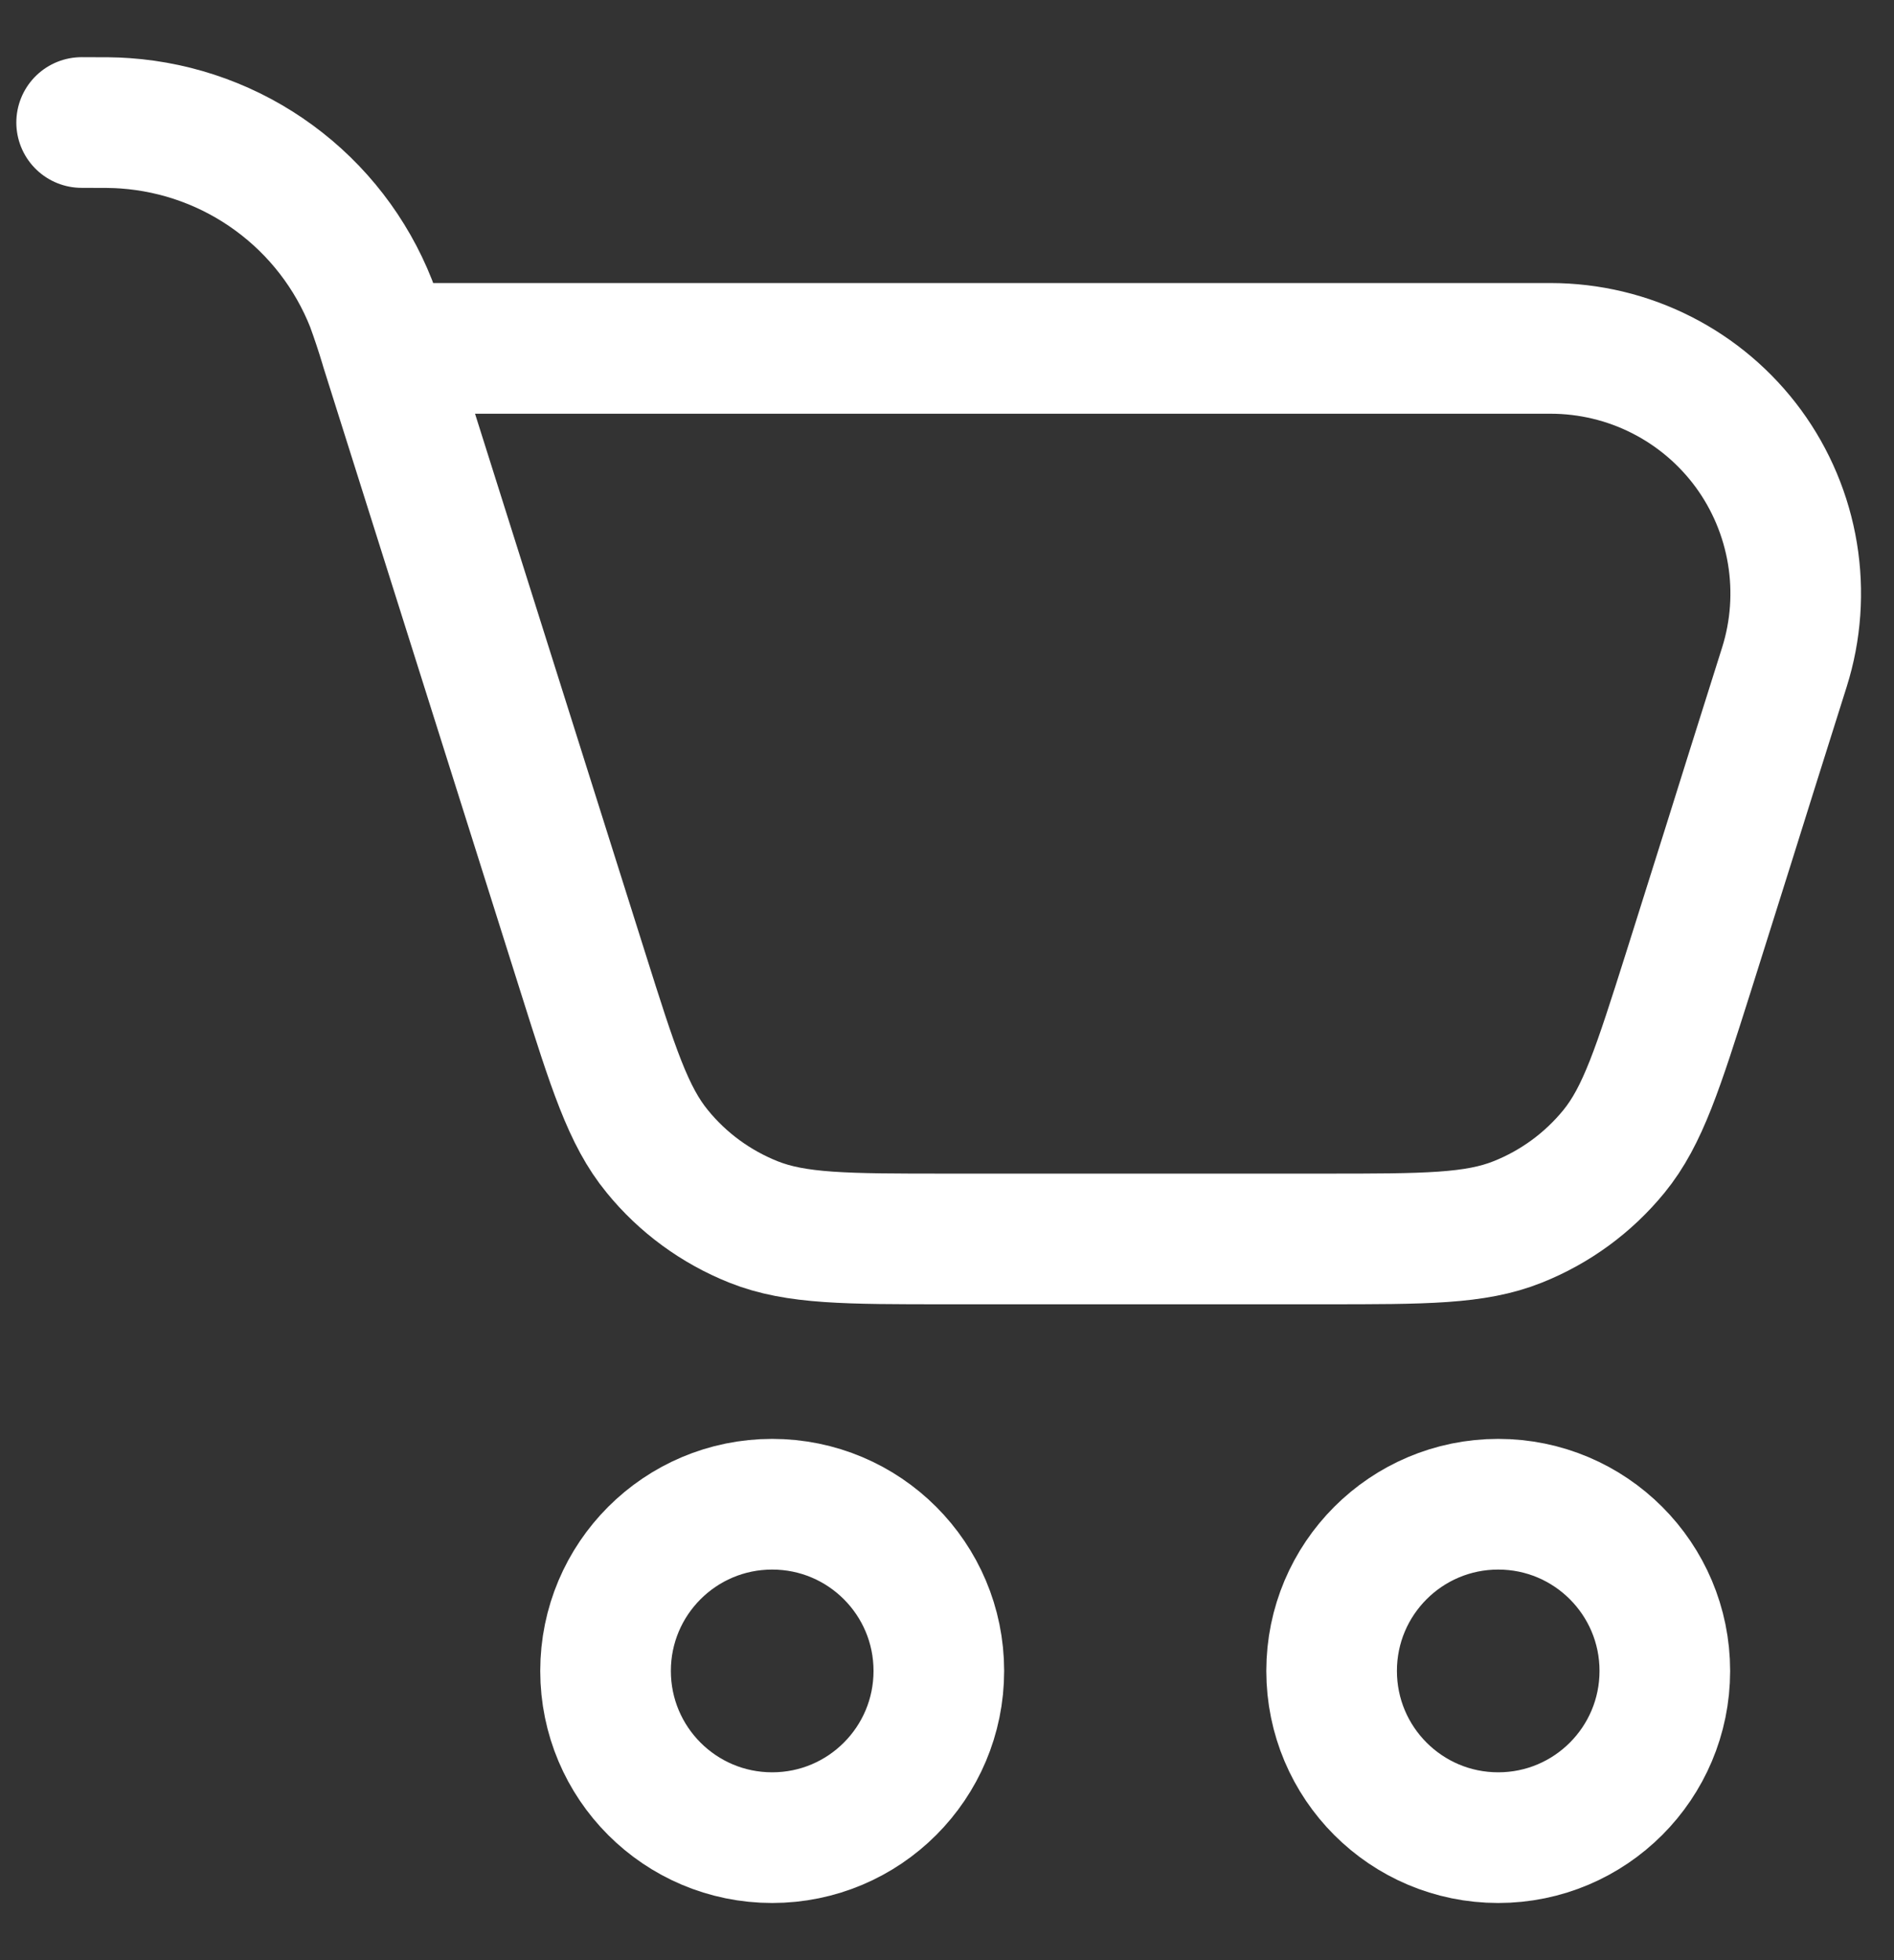
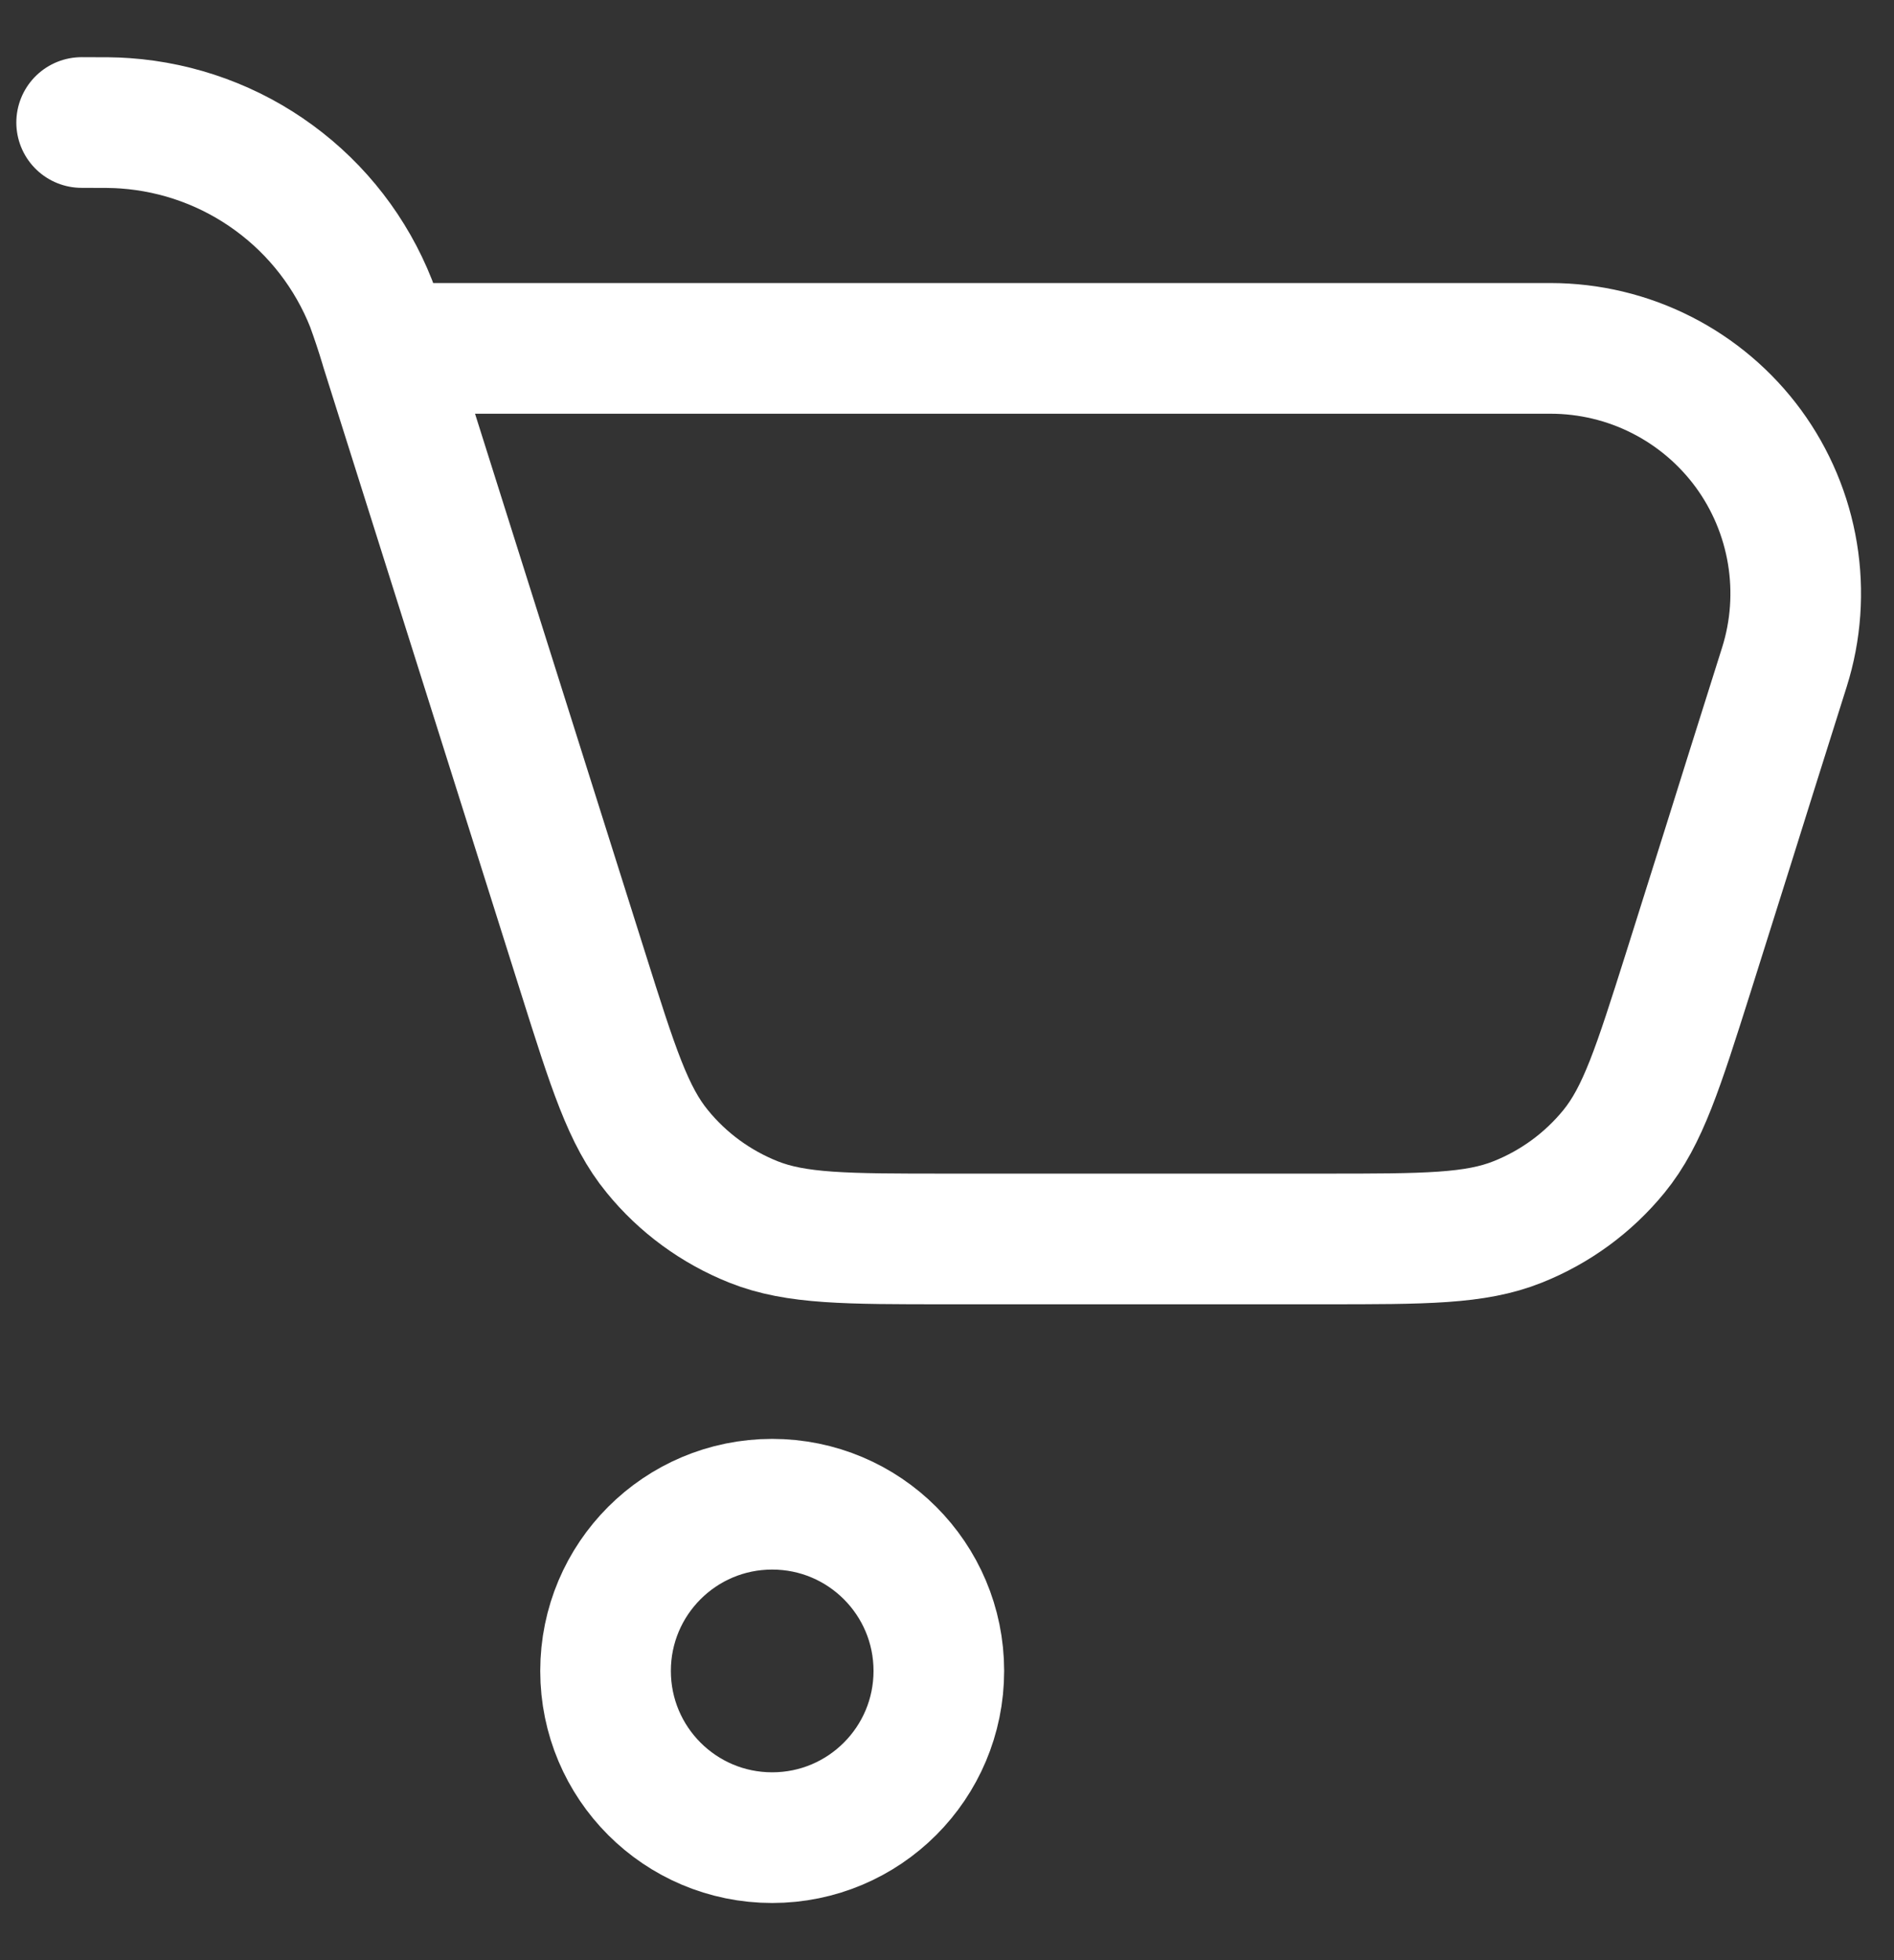
<svg xmlns="http://www.w3.org/2000/svg" width="29" height="30" viewBox="0 0 29 30" fill="none">
  <rect x="0" y="0" width="29" height="30" fill="#333333" stroke="none" />
  <g clip-path="url(#clip0_413_471)">
    <path d="M11.823 28.125C13.233 28.125 14.375 26.983 14.375 25.573C14.375 24.164 13.233 23.022 11.823 23.022C10.414 23.022 9.272 24.164 9.272 25.573C9.272 26.983 10.414 28.125 11.823 28.125Z" stroke="white" stroke-width="2" stroke-linecap="round" stroke-linejoin="round" />
-     <path d="M22.94 28.125C24.349 28.125 25.491 26.983 25.491 25.573C25.491 24.164 24.349 23.022 22.94 23.022C21.531 23.022 20.389 24.164 20.389 25.573C20.389 26.983 21.531 28.125 22.94 28.125Z" stroke="white" stroke-width="2" stroke-linecap="round" stroke-linejoin="round" />
    <path d="M5.909 5.332L8.924 14.879C9.387 16.346 9.618 17.079 10.064 17.622C10.454 18.102 10.963 18.473 11.537 18.702C12.19 18.962 12.957 18.962 14.496 18.962H20.279C21.818 18.962 22.586 18.962 23.237 18.702C23.813 18.473 24.32 18.102 24.712 17.622C25.155 17.079 25.387 16.346 25.852 14.879L26.465 12.934L26.825 11.786L27.322 10.21C27.499 9.649 27.541 9.053 27.445 8.472C27.349 7.891 27.118 7.34 26.77 6.865C26.421 6.39 25.966 6.004 25.441 5.738C24.915 5.471 24.334 5.333 23.745 5.332H5.909ZM5.909 5.332L5.893 5.277C5.829 5.065 5.759 4.855 5.683 4.647C5.379 3.878 4.864 3.211 4.197 2.723C3.53 2.234 2.739 1.945 1.915 1.887C1.76 1.875 1.591 1.875 1.25 1.875" stroke="white" stroke-width="2" stroke-linecap="round" stroke-linejoin="round" />
  </g>
  <defs>
    <clipPath id="clip0_413_471">
      <rect width="29" height="30" fill="white" />
    </clipPath>
  </defs>
</svg>